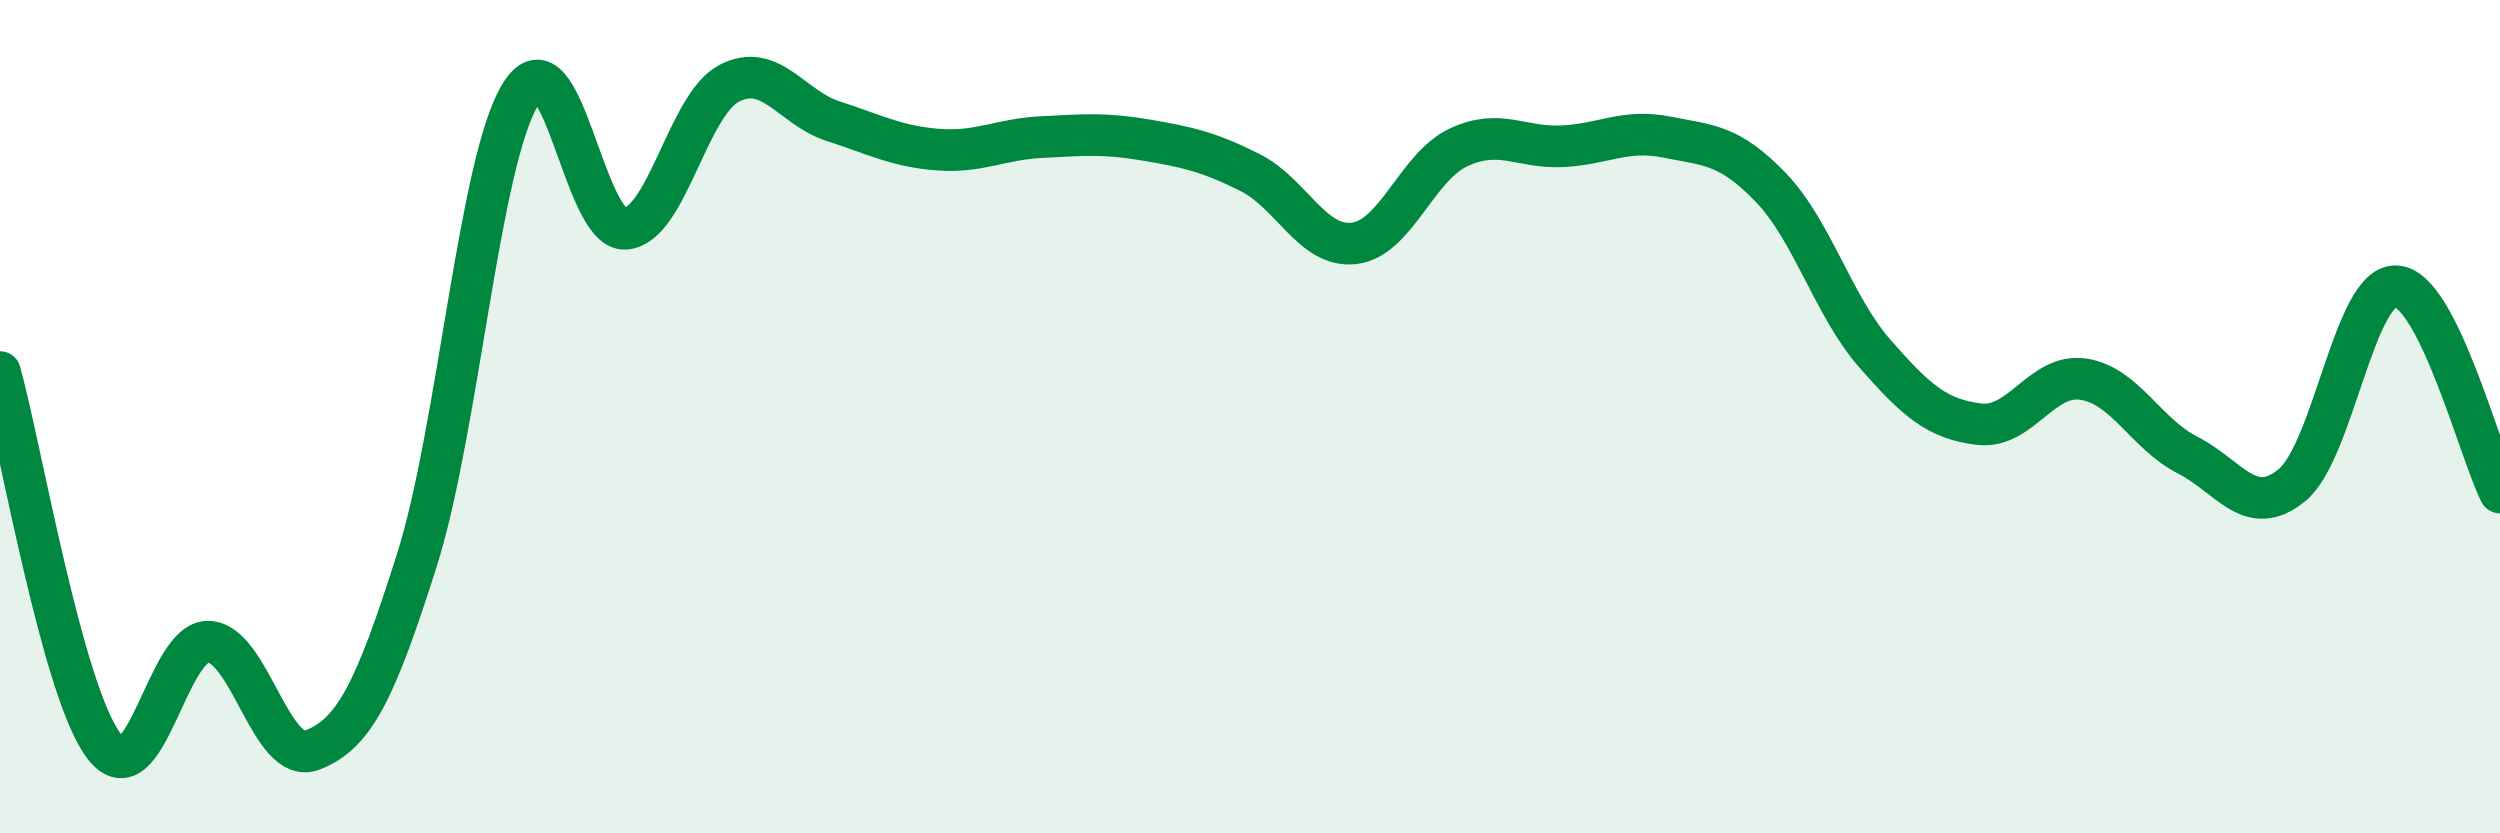
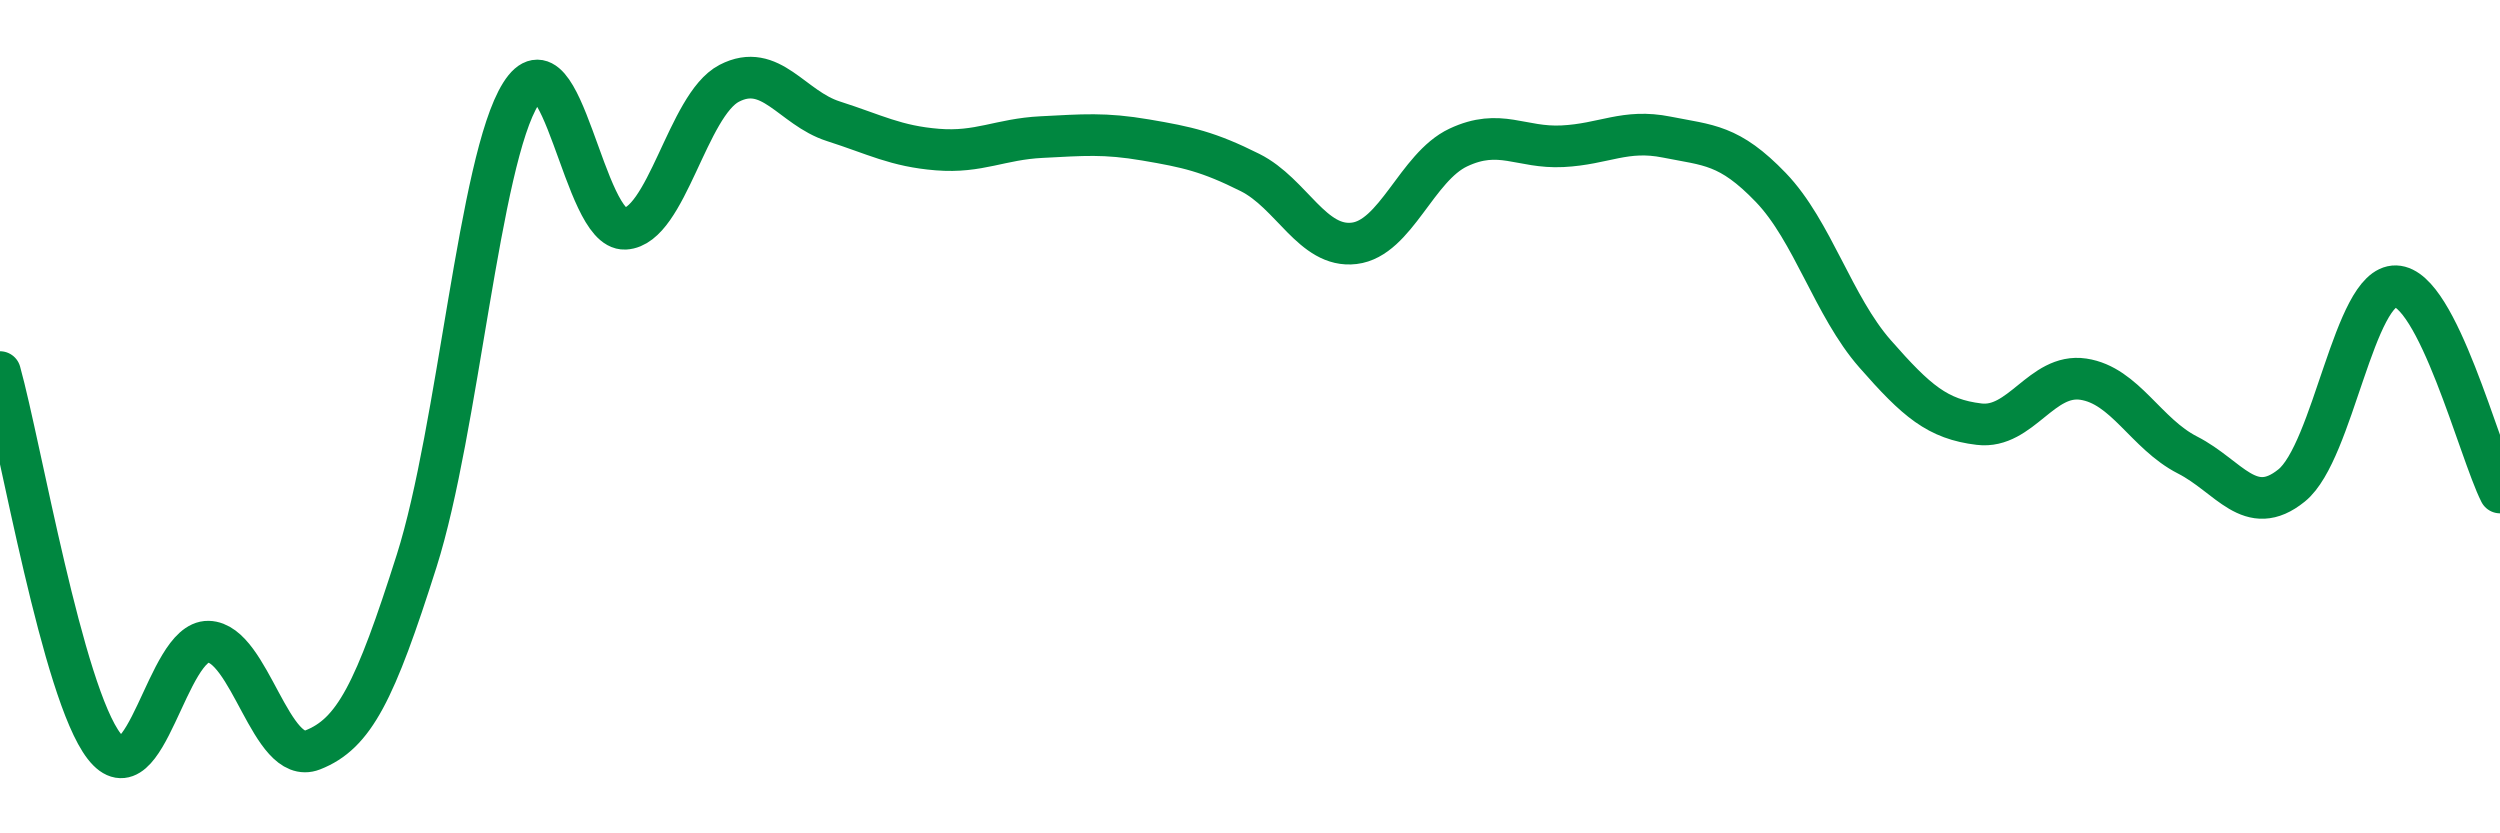
<svg xmlns="http://www.w3.org/2000/svg" width="60" height="20" viewBox="0 0 60 20">
-   <path d="M 0,8.93 C 0.5,10.73 1.5,16.62 2.5,17.91 C 3.5,19.2 4,15.38 5,15.4 C 6,15.42 6.5,18.39 7.5,18 C 8.5,17.61 9,16.61 10,13.46 C 11,10.31 11.5,3.84 12.5,2.25 C 13.5,0.66 14,5.54 15,5.49 C 16,5.44 16.5,2.52 17.5,2 C 18.5,1.48 19,2.59 20,2.91 C 21,3.23 21.5,3.51 22.5,3.59 C 23.5,3.67 24,3.34 25,3.29 C 26,3.24 26.5,3.19 27.5,3.36 C 28.5,3.53 29,3.64 30,4.14 C 31,4.64 31.5,5.96 32.5,5.84 C 33.5,5.72 34,4.01 35,3.54 C 36,3.07 36.5,3.56 37.5,3.51 C 38.5,3.46 39,3.09 40,3.29 C 41,3.49 41.5,3.46 42.5,4.5 C 43.5,5.54 44,7.35 45,8.49 C 46,9.63 46.5,10.06 47.5,10.18 C 48.5,10.3 49,8.95 50,9.1 C 51,9.25 51.5,10.41 52.5,10.92 C 53.5,11.43 54,12.46 55,11.65 C 56,10.84 56.5,6.84 57.5,6.87 C 58.5,6.9 59.5,10.83 60,11.82L60 20L0 20Z" fill="#008740" opacity="0.1" stroke-linecap="round" stroke-linejoin="round" />
  <path d="M 0,8.93 C 0.5,10.73 1.5,16.62 2.5,17.91 C 3.5,19.2 4,15.38 5,15.4 C 6,15.42 6.5,18.39 7.5,18 C 8.5,17.61 9,16.61 10,13.46 C 11,10.31 11.5,3.84 12.5,2.25 C 13.5,0.66 14,5.54 15,5.49 C 16,5.44 16.5,2.52 17.5,2 C 18.5,1.48 19,2.59 20,2.91 C 21,3.23 21.5,3.51 22.5,3.59 C 23.5,3.67 24,3.34 25,3.29 C 26,3.24 26.5,3.19 27.5,3.36 C 28.5,3.53 29,3.64 30,4.14 C 31,4.64 31.5,5.96 32.5,5.84 C 33.5,5.72 34,4.01 35,3.54 C 36,3.07 36.5,3.56 37.5,3.51 C 38.5,3.46 39,3.09 40,3.29 C 41,3.49 41.5,3.46 42.5,4.5 C 43.5,5.54 44,7.35 45,8.49 C 46,9.63 46.5,10.06 47.5,10.18 C 48.5,10.3 49,8.95 50,9.1 C 51,9.25 51.5,10.41 52.5,10.92 C 53.5,11.43 54,12.46 55,11.65 C 56,10.84 56.5,6.84 57.5,6.87 C 58.5,6.9 59.5,10.83 60,11.82" stroke="#008740" stroke-width="1" fill="none" stroke-linecap="round" stroke-linejoin="round" />
</svg>